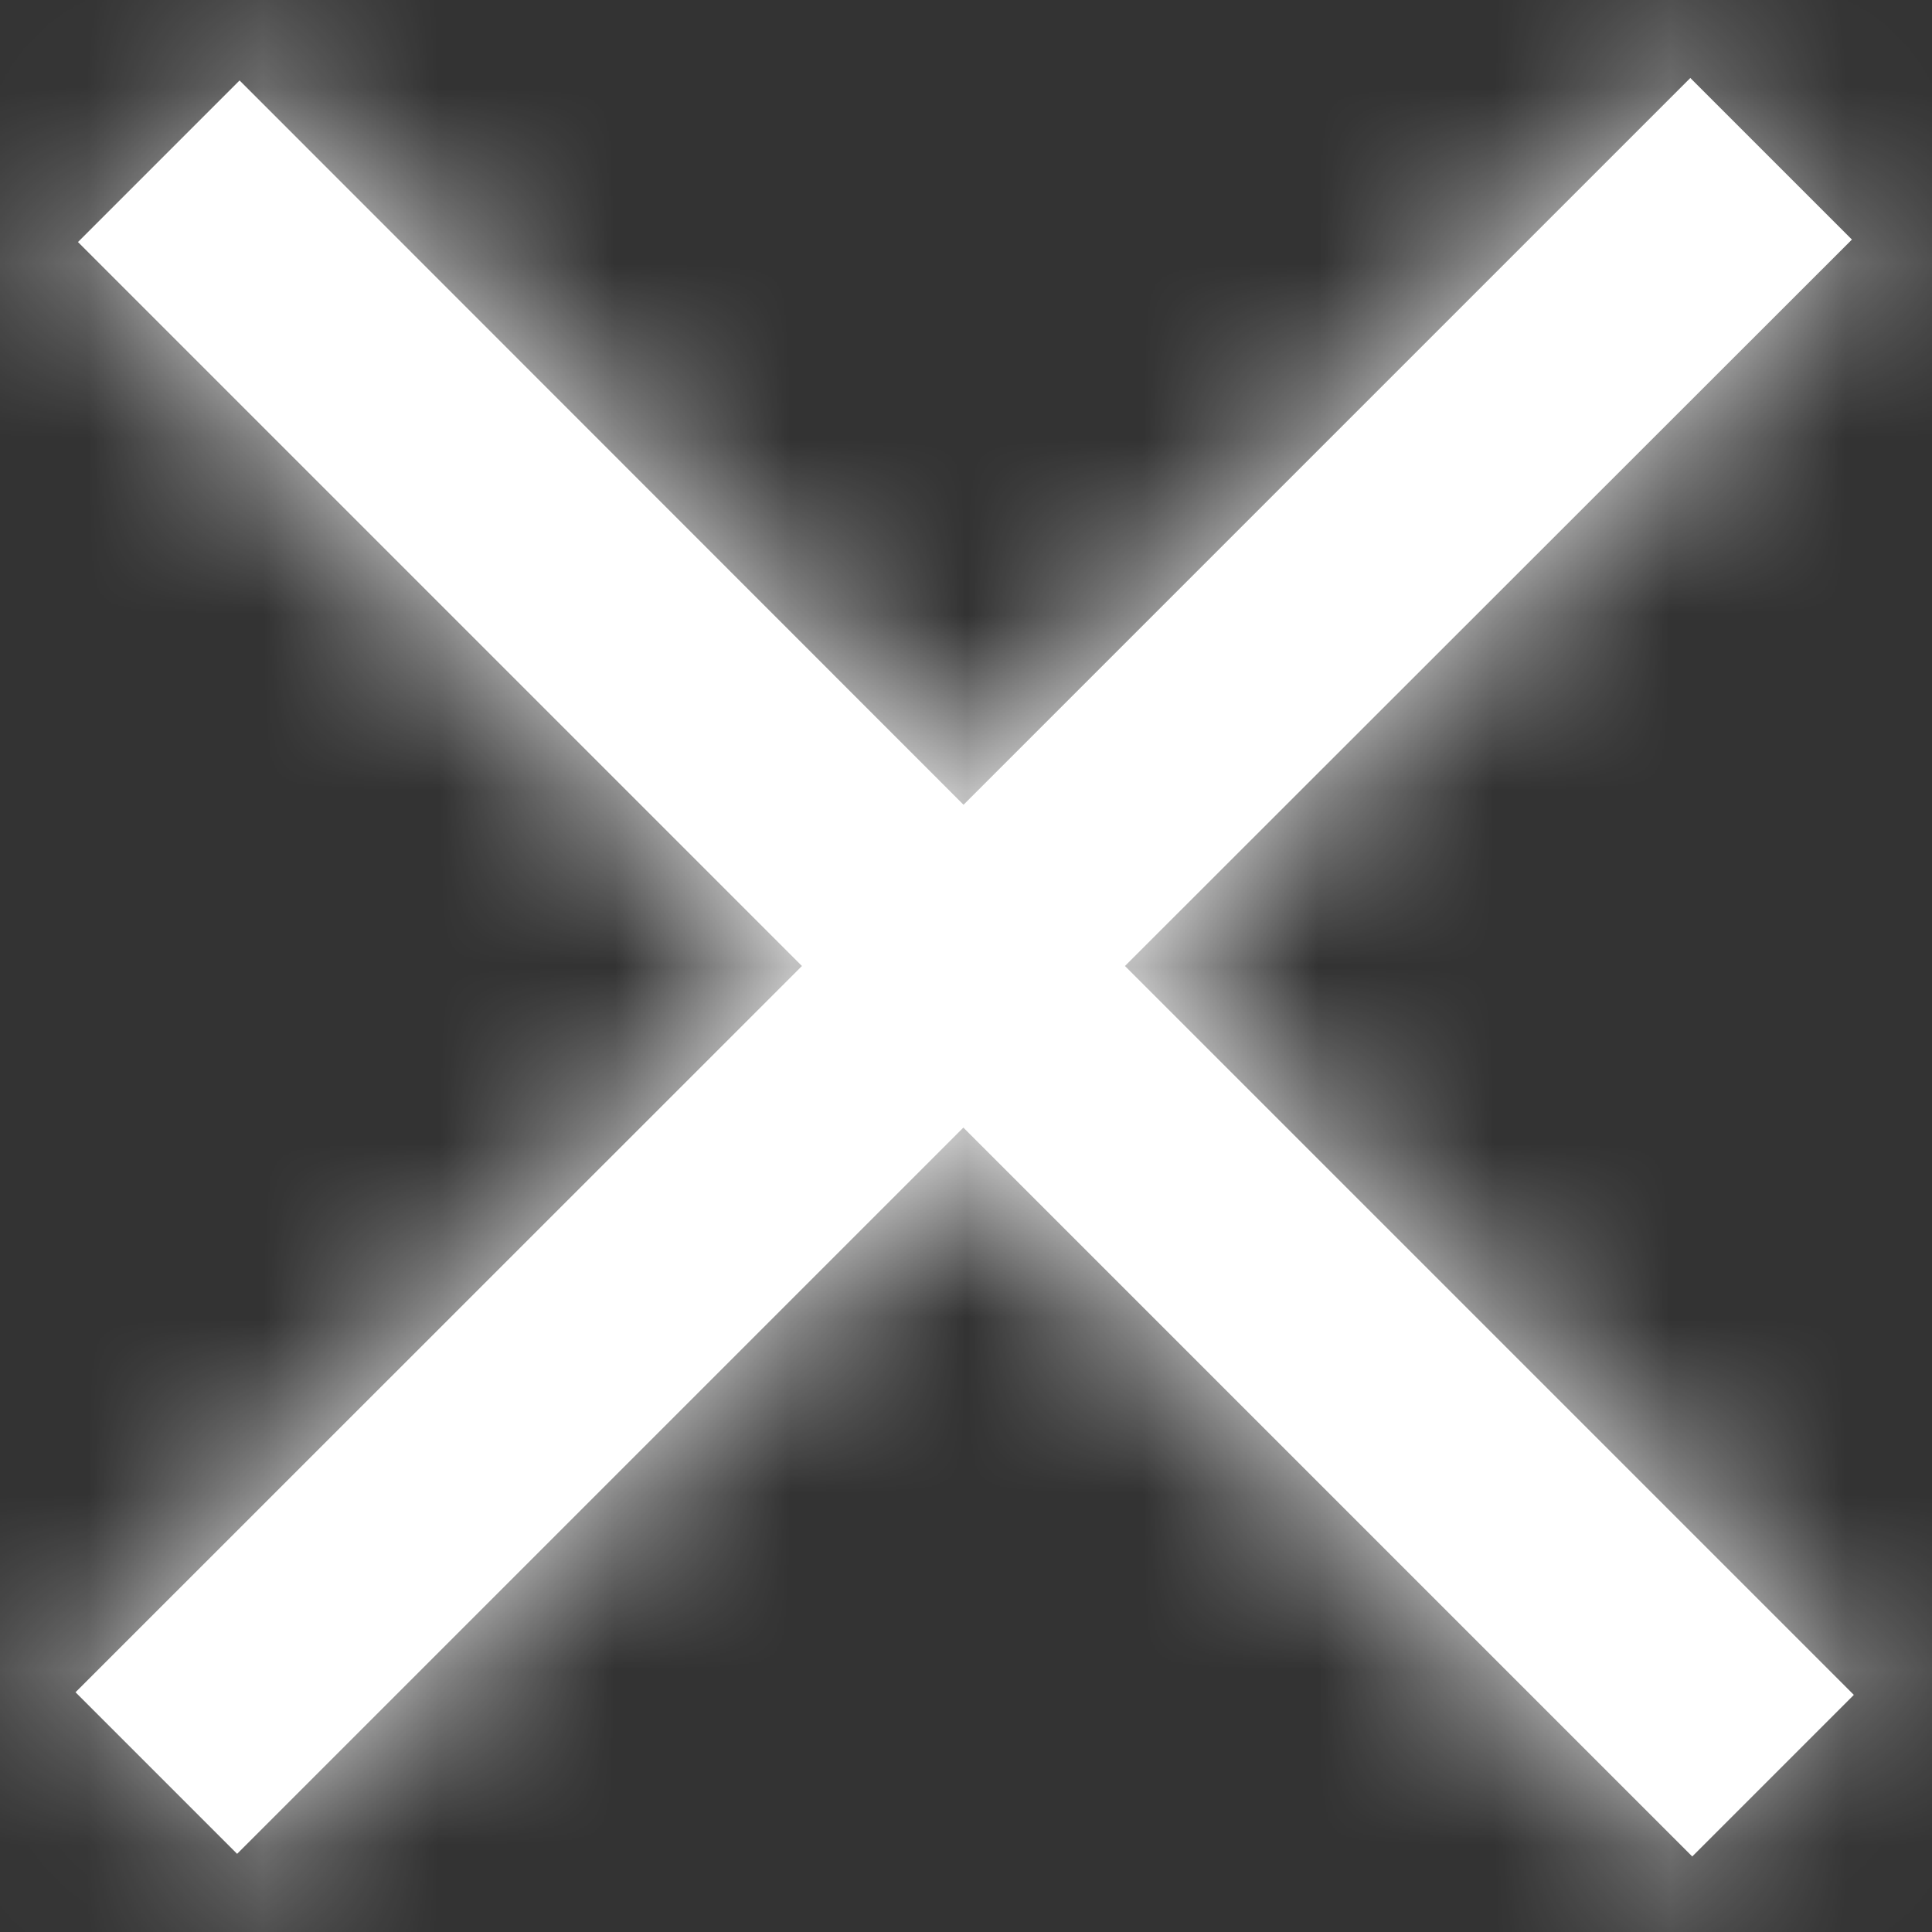
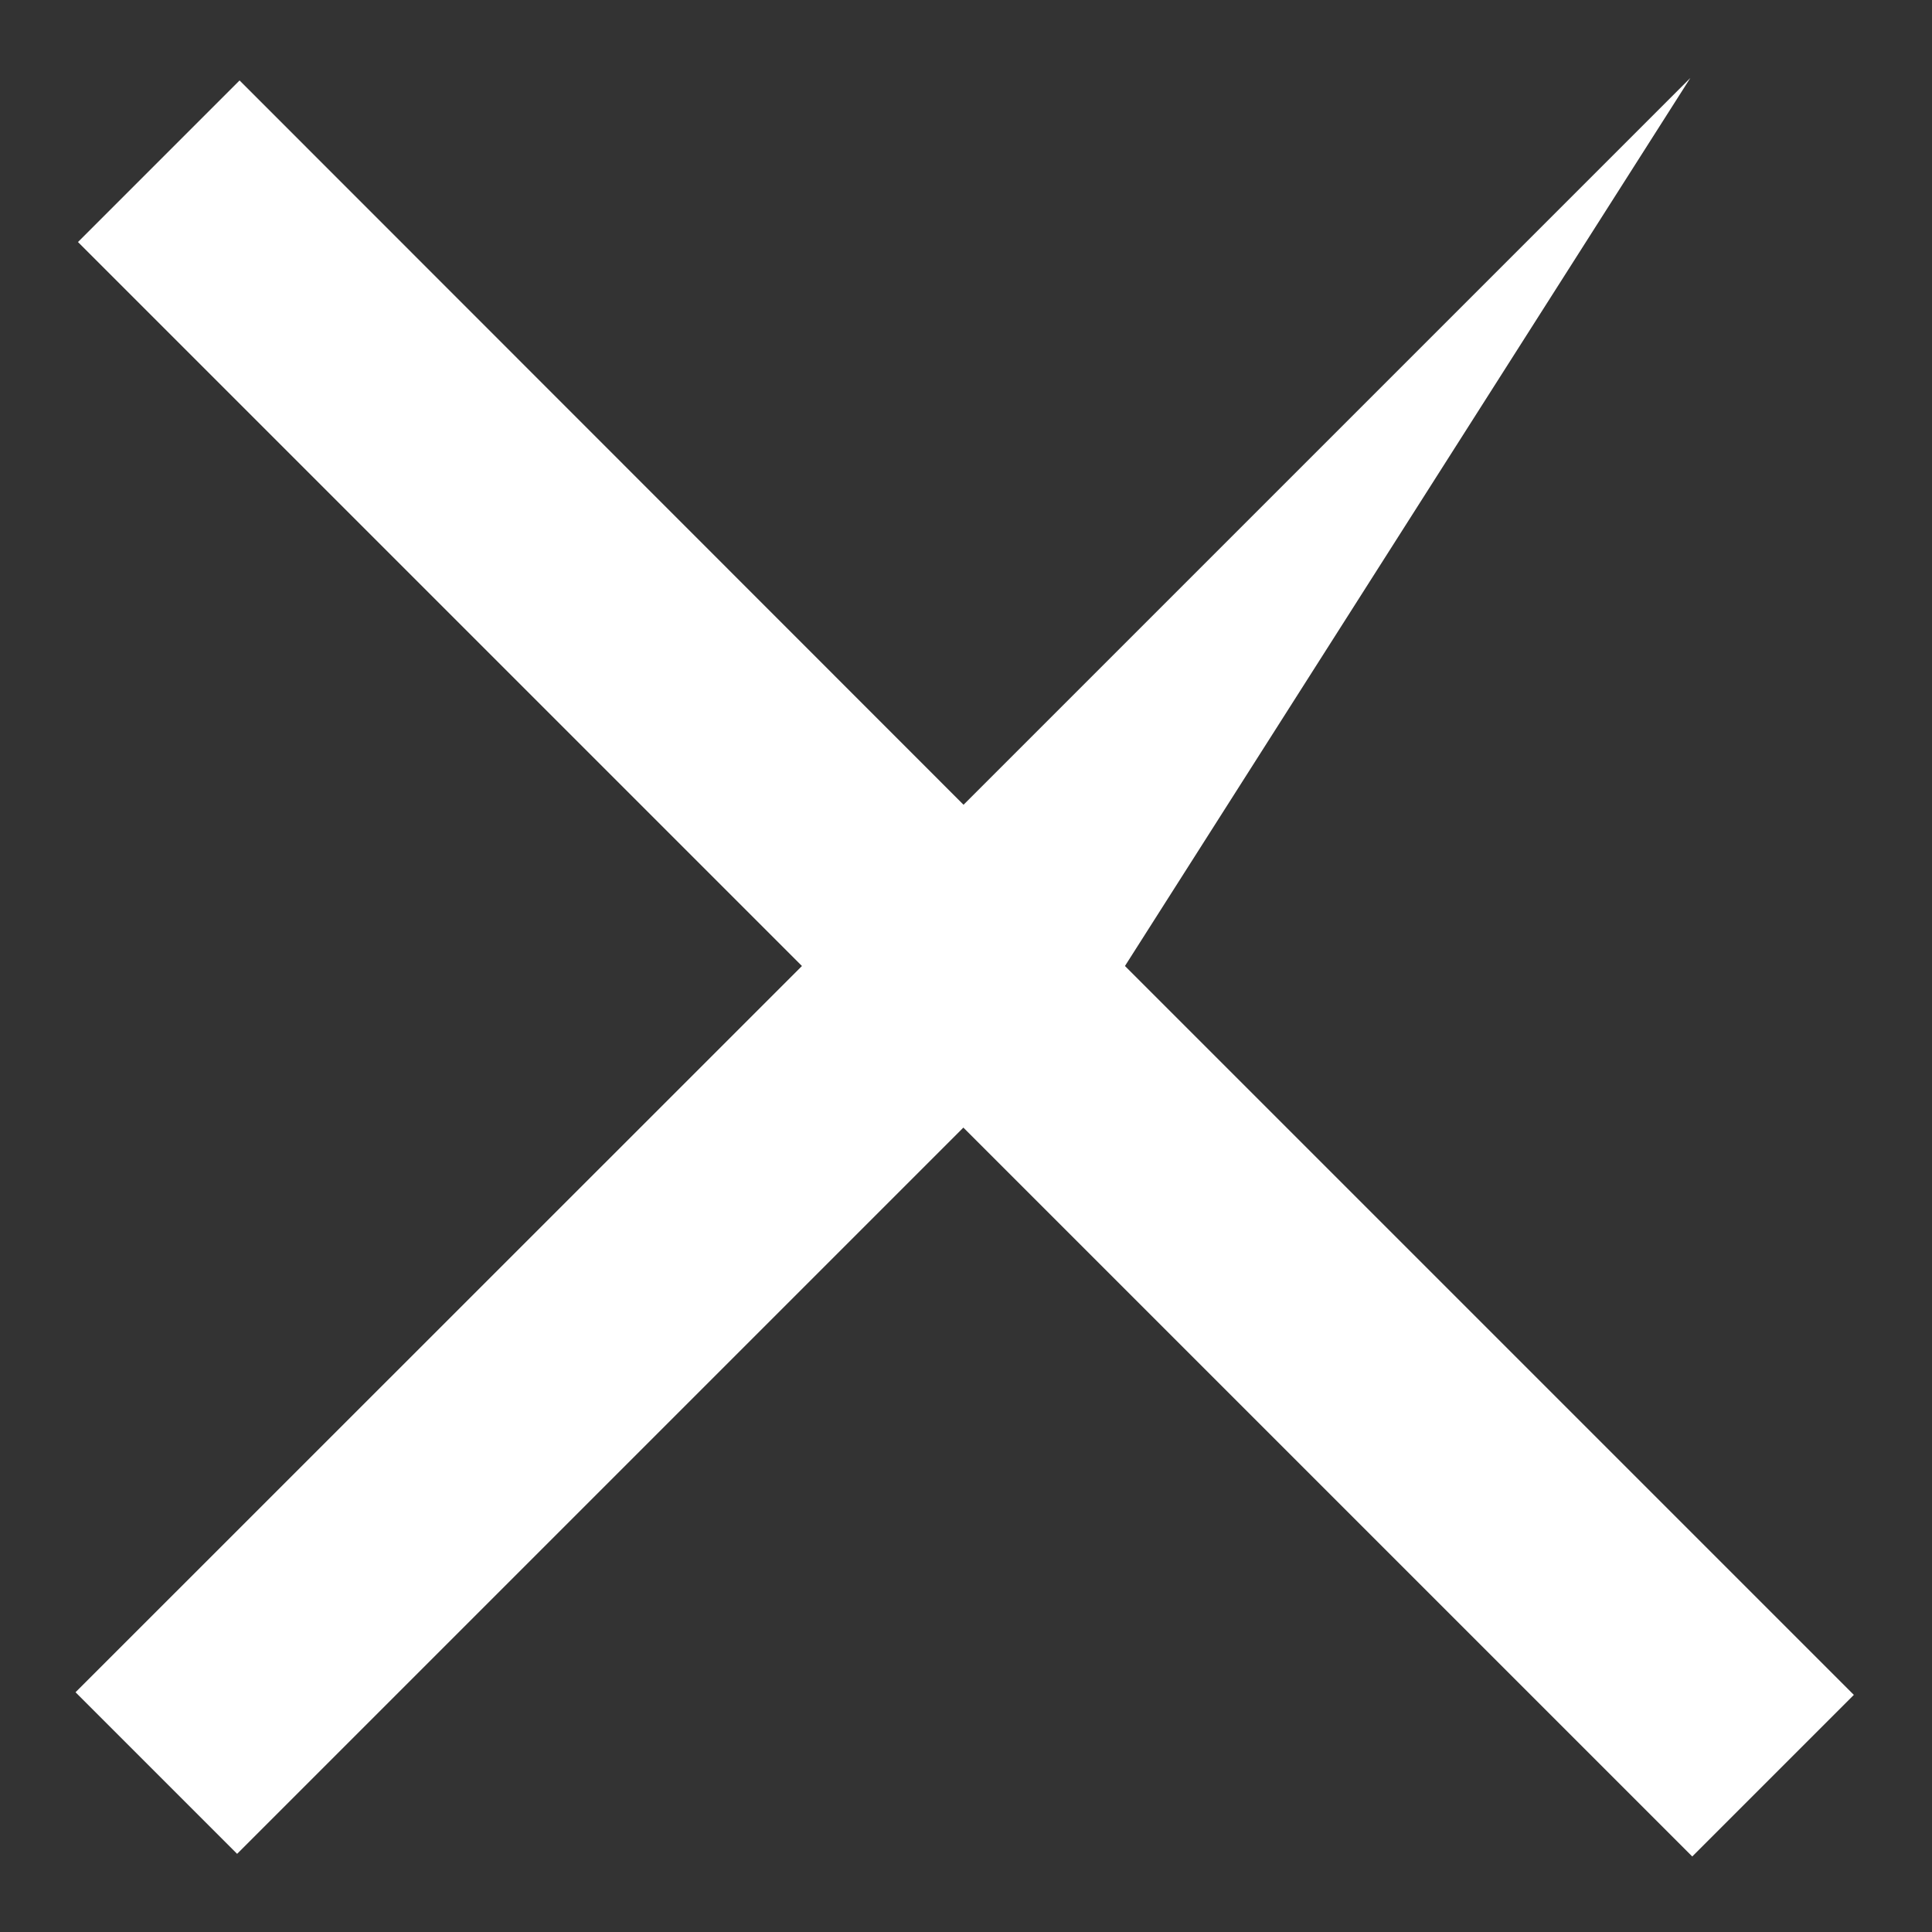
<svg xmlns="http://www.w3.org/2000/svg" xmlns:xlink="http://www.w3.org/1999/xlink" width="11" height="11">
  <rect width="100%" height="100%" fill="#333333" stroke="none" />
  <defs>
-     <path d="M5.486 4.582L9.624.444l.92.92L6.405 5.5l4.15 4.15-.92.92-4.15-4.15-4.135 4.135-.92-.92 4.136-4.135L.444 1.378l.92-.92 4.122 4.124z" id="a" />
+     <path d="M5.486 4.582L9.624.444L6.405 5.5l4.15 4.15-.92.92-4.15-4.15-4.135 4.135-.92-.92 4.136-4.135L.444 1.378l.92-.92 4.122 4.124z" id="a" />
  </defs>
  <g fill="none" fill-rule="evenodd">
    <mask id="b" fill="#ffffff">
      <use xlink:href="#a" />
    </mask>
    <use fill="#ffffff" fill-rule="nonzero" xlink:href="#a" />
    <g mask="url(#b)" fill="#ffffff">
-       <path d="M-45-44H55V56H-45z" />
-     </g>
+       </g>
  </g>
</svg>